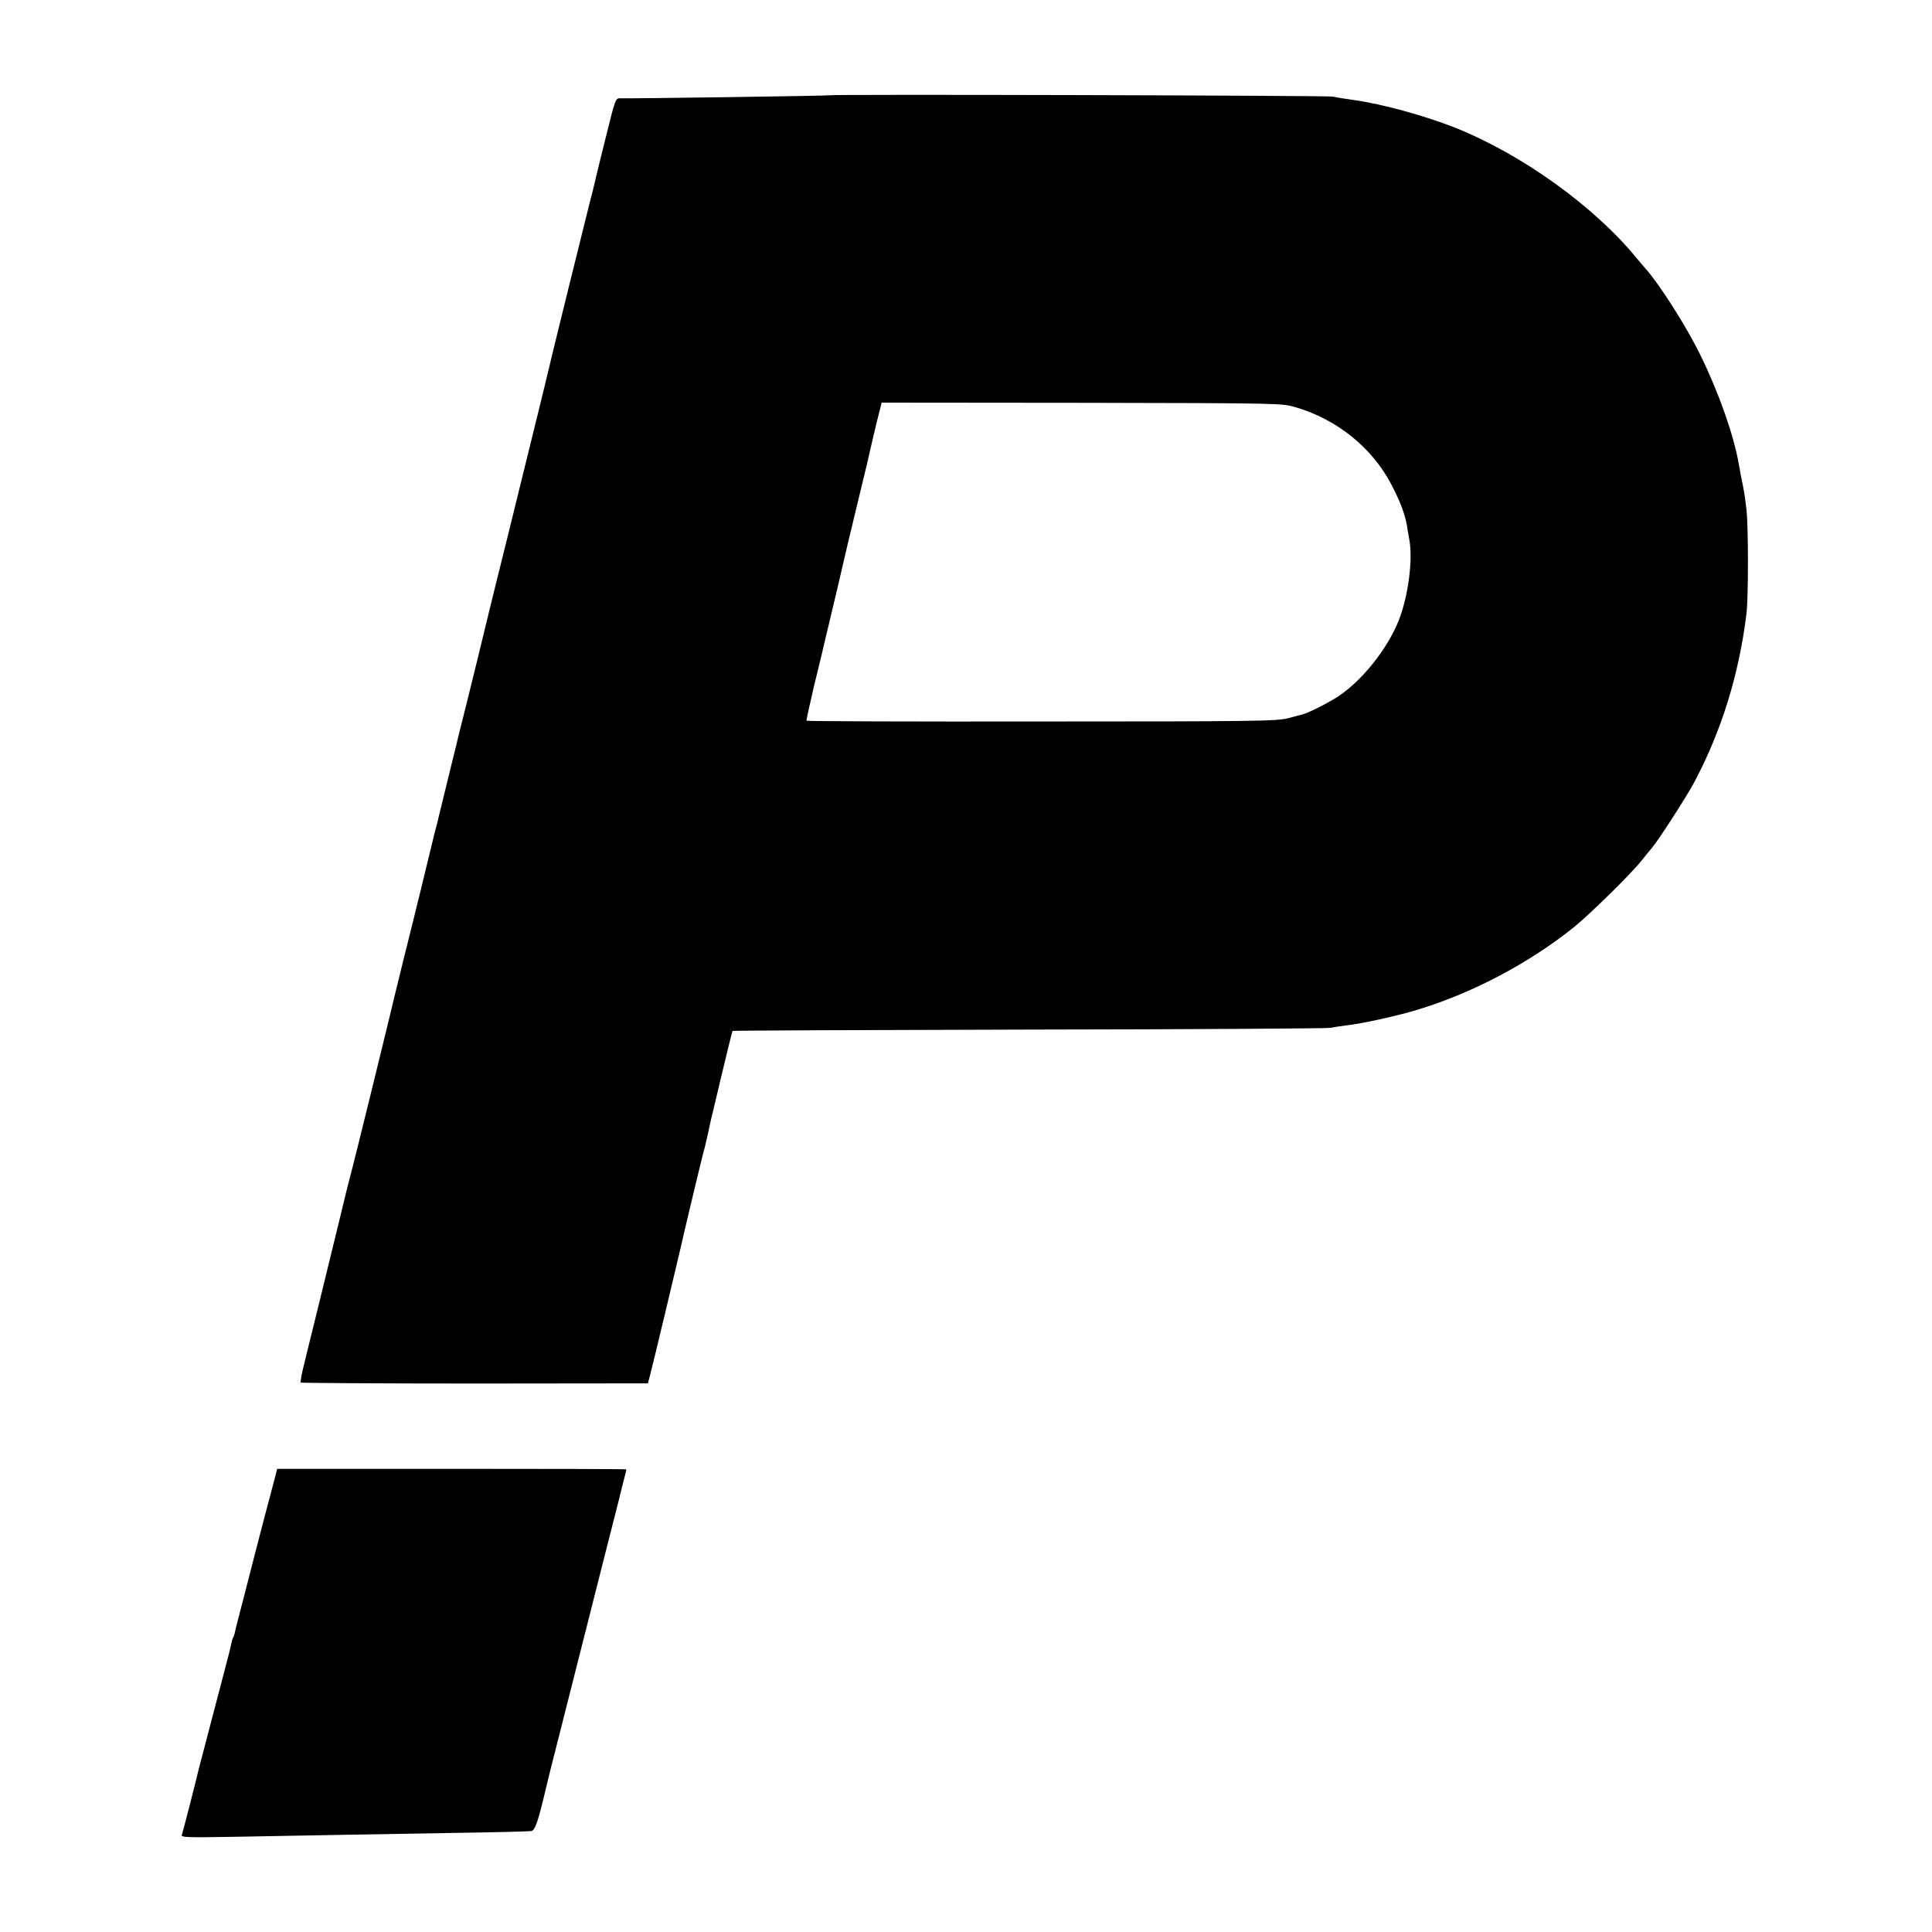
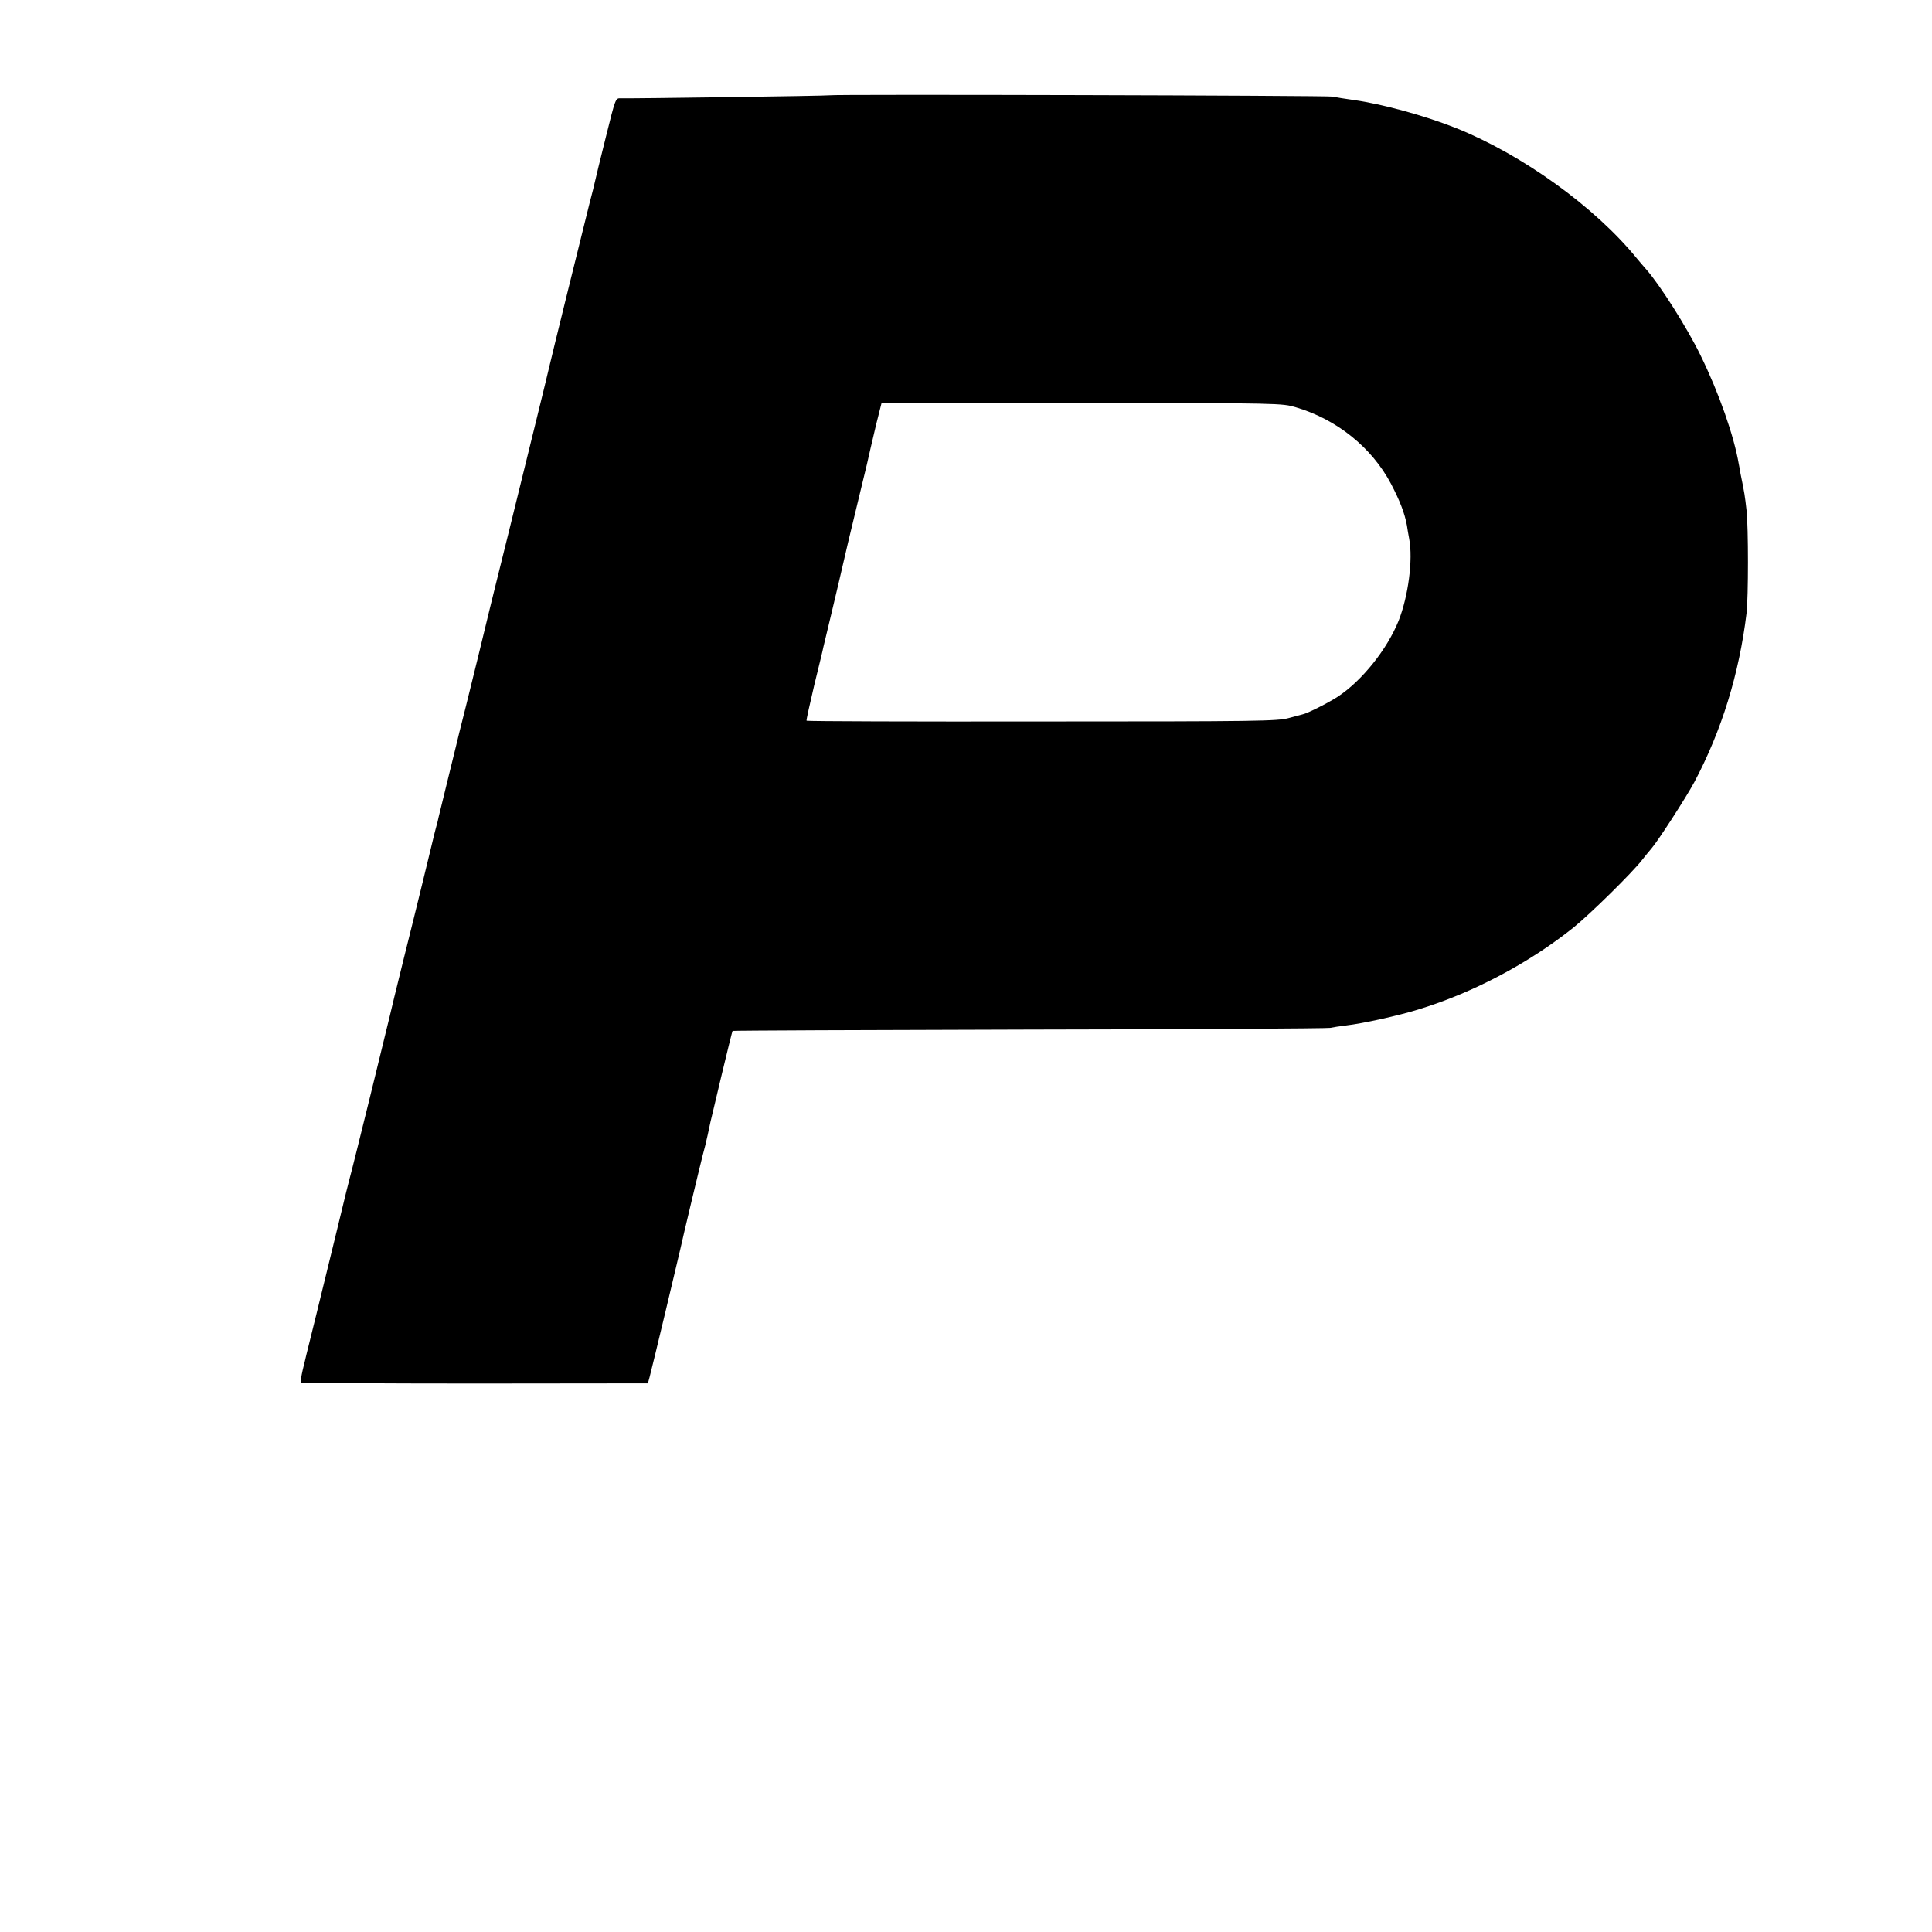
<svg xmlns="http://www.w3.org/2000/svg" version="1.0" width="1024pt" height="1024pt" viewBox="0 0 1024 1024" preserveAspectRatio="xMidYMid meet">
  <g transform="translate(0,1024) scale(0.1,-0.1)" fill="#000000" stroke="none">
    <path d="M4398 9735 c-3 -3 -1059 -18 -1109 -16 -27 1 -27 -1 -78 -206 -29 -115 -54 -219 -57 -233 -3 -14 -16 -68 -30 -120 -20 -78 -208 -840 -219 -890 -4 -20 -95 -389 -211 -860 -53 -212 -97 -392 -99 -400 -18 -76 -102 -420 -126 -515 -17 -66 -32 -127 -34 -135 -2 -8 -26 -109 -55 -225 -28 -115 -53 -217 -55 -225 -1 -8 -8 -35 -15 -60 -7 -25 -13 -52 -15 -60 -6 -26 -83 -344 -156 -635 -38 -154 -71 -289 -73 -300 -7 -32 -194 -794 -212 -858 -8 -32 -17 -66 -19 -75 -2 -9 -29 -120 -60 -247 -66 -270 -145 -594 -151 -615 -2 -8 -10 -44 -19 -79 -8 -35 -13 -66 -11 -69 3 -2 418 -5 923 -5 l917 1 9 33 c12 43 156 646 163 679 12 57 106 449 118 495 8 28 20 77 27 110 7 33 14 65 15 70 1 6 28 115 58 244 31 129 57 236 59 237 2 2 709 5 1572 7 864 1 1581 6 1595 9 14 3 52 9 85 13 87 10 275 51 387 86 287 88 583 245 818 433 88 71 313 292 365 360 17 21 38 48 49 60 34 39 183 270 226 350 145 273 238 574 277 896 10 85 10 455 0 545 -9 79 -10 88 -32 195 -2 14 -6 36 -9 50 -25 148 -105 377 -202 575 -71 147 -219 380 -291 460 -10 11 -31 36 -47 55 -223 274 -607 550 -958 691 -163 65 -391 128 -543 149 -44 6 -93 14 -110 18 -28 6 -2661 13 -2667 7z m2471 -1654 c217 -64 402 -213 504 -406 47 -90 72 -155 84 -220 2 -16 8 -49 12 -71 21 -110 -5 -305 -56 -434 -61 -152 -195 -319 -323 -403 -51 -33 -160 -88 -185 -93 -5 -1 -39 -10 -75 -20 -60 -16 -155 -18 -1308 -18 -684 -1 -1245 1 -1247 4 -2 3 17 88 41 190 25 102 47 192 48 200 10 40 78 327 81 340 34 148 64 276 110 464 31 126 57 237 58 245 2 9 16 68 31 132 l29 115 1061 -1 c1060 -2 1061 -2 1135 -24z" />
-     <path d="M1459 2415 c-6 -22 -19 -71 -29 -110 -10 -38 -35 -131 -54 -205 -19 -74 -56 -216 -81 -315 -26 -99 -49 -188 -50 -197 -2 -10 -6 -22 -9 -26 -3 -5 -7 -19 -10 -33 -2 -13 -20 -85 -40 -159 -49 -188 -126 -482 -131 -500 -24 -101 -86 -341 -91 -354 -6 -15 16 -16 302 -11 426 8 664 12 1129 20 220 3 410 8 421 10 21 5 36 49 80 237 8 35 14 59 109 433 209 825 266 1051 270 1065 2 8 13 52 24 97 12 45 21 83 21 85 0 2 -416 3 -925 3 l-926 0 -10 -40z" />
  </g>
</svg>